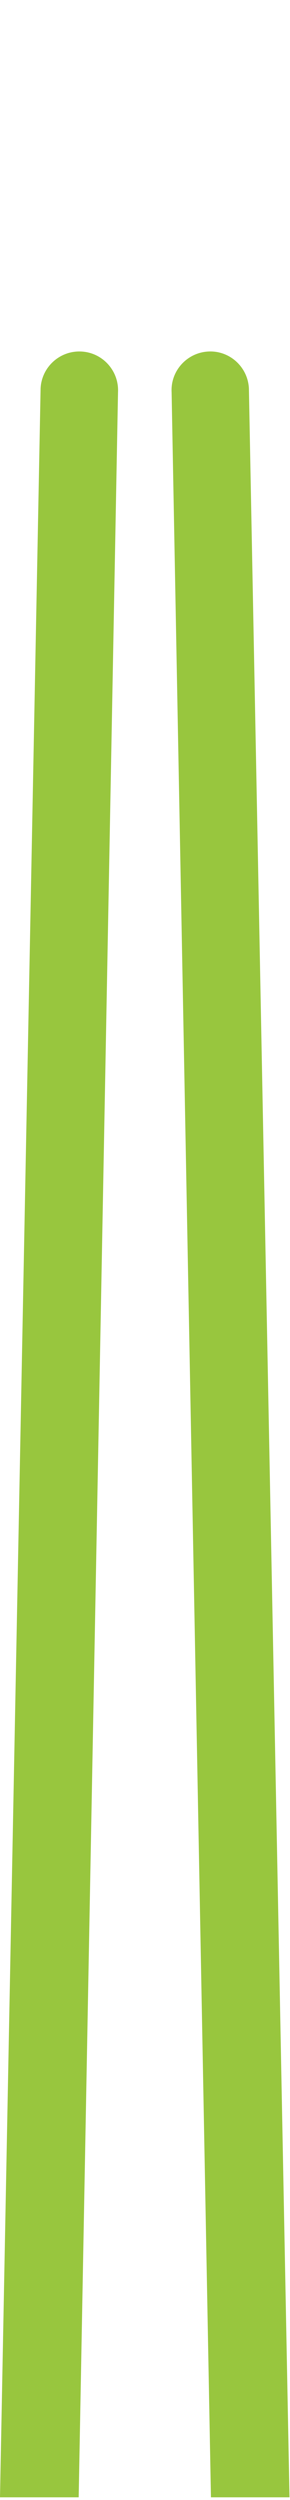
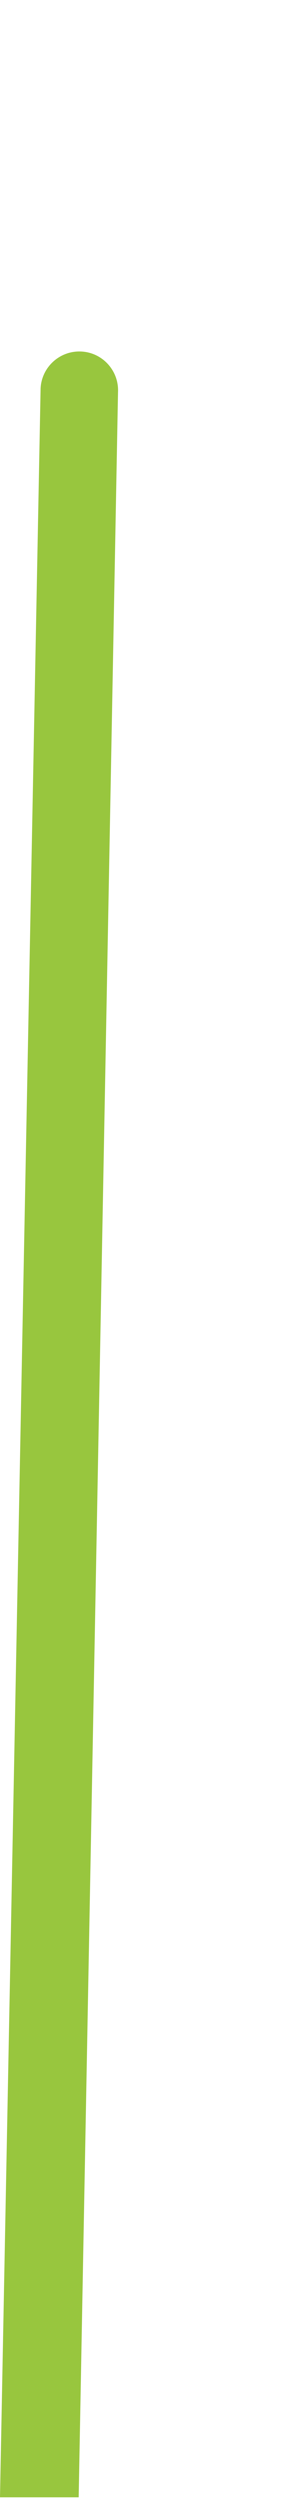
<svg xmlns="http://www.w3.org/2000/svg" width="23" height="198" enable-background="new 0 0 208.64 300.18" version="1.1" xml:space="preserve">
  <style type="text/css">.st0{fill:none;}</style>
  <g class="layer">
    <title>Layer 1</title>
    <g id="svg_1">
-       <path class="st0" d="m11.48,0c-4.91,-0.03 -8.91,3.92 -8.94,8.83c0,0.04 0.01,0.07 0.01,0.1c0.03,0.16 0.04,0.3 0.04,0.46c0.27,4.64 4.06,8.35 8.77,8.38c0.05,0 0.1,0 0.16,0c1.6,0.02 3.15,-0.44 4.5,-1.26c0.1,-0.08 0.22,-0.12 0.32,-0.19c0.44,-0.3 0.86,-0.63 1.24,-1.01c1.75,-1.7 2.75,-4.02 2.77,-6.46c0.03,-2.31 -0.88,-4.54 -2.51,-6.18c-1.66,-1.72 -3.96,-2.68 -6.36,-2.67z" fill="#98C63E" id="svg_2" />
-       <path d="m16.52,27.84c-1.69,0.09 -3,1.53 -2.91,3.22l3.12,166.73l6.23,0l-3.22,-167.04c-0.09,-1.69 -1.53,-3 -3.22,-2.91z" fill="#98C63E" id="svg_4" />
+       <path class="st0" d="m11.48,0c-4.91,-0.03 -8.91,3.92 -8.94,8.83c0.03,0.16 0.04,0.3 0.04,0.46c0.27,4.64 4.06,8.35 8.77,8.38c0.05,0 0.1,0 0.16,0c1.6,0.02 3.15,-0.44 4.5,-1.26c0.1,-0.08 0.22,-0.12 0.32,-0.19c0.44,-0.3 0.86,-0.63 1.24,-1.01c1.75,-1.7 2.75,-4.02 2.77,-6.46c0.03,-2.31 -0.88,-4.54 -2.51,-6.18c-1.66,-1.72 -3.96,-2.68 -6.36,-2.67z" fill="#98C63E" id="svg_2" />
      <path d="m6.44,27.84c-1.69,-0.08 -3.13,1.22 -3.22,2.91l-3.22,167.04l6.24,0l3.12,-166.73c0.08,-1.7 -1.23,-3.14 -2.92,-3.22z" fill="#98C63E" id="svg_5" />
    </g>
  </g>
</svg>